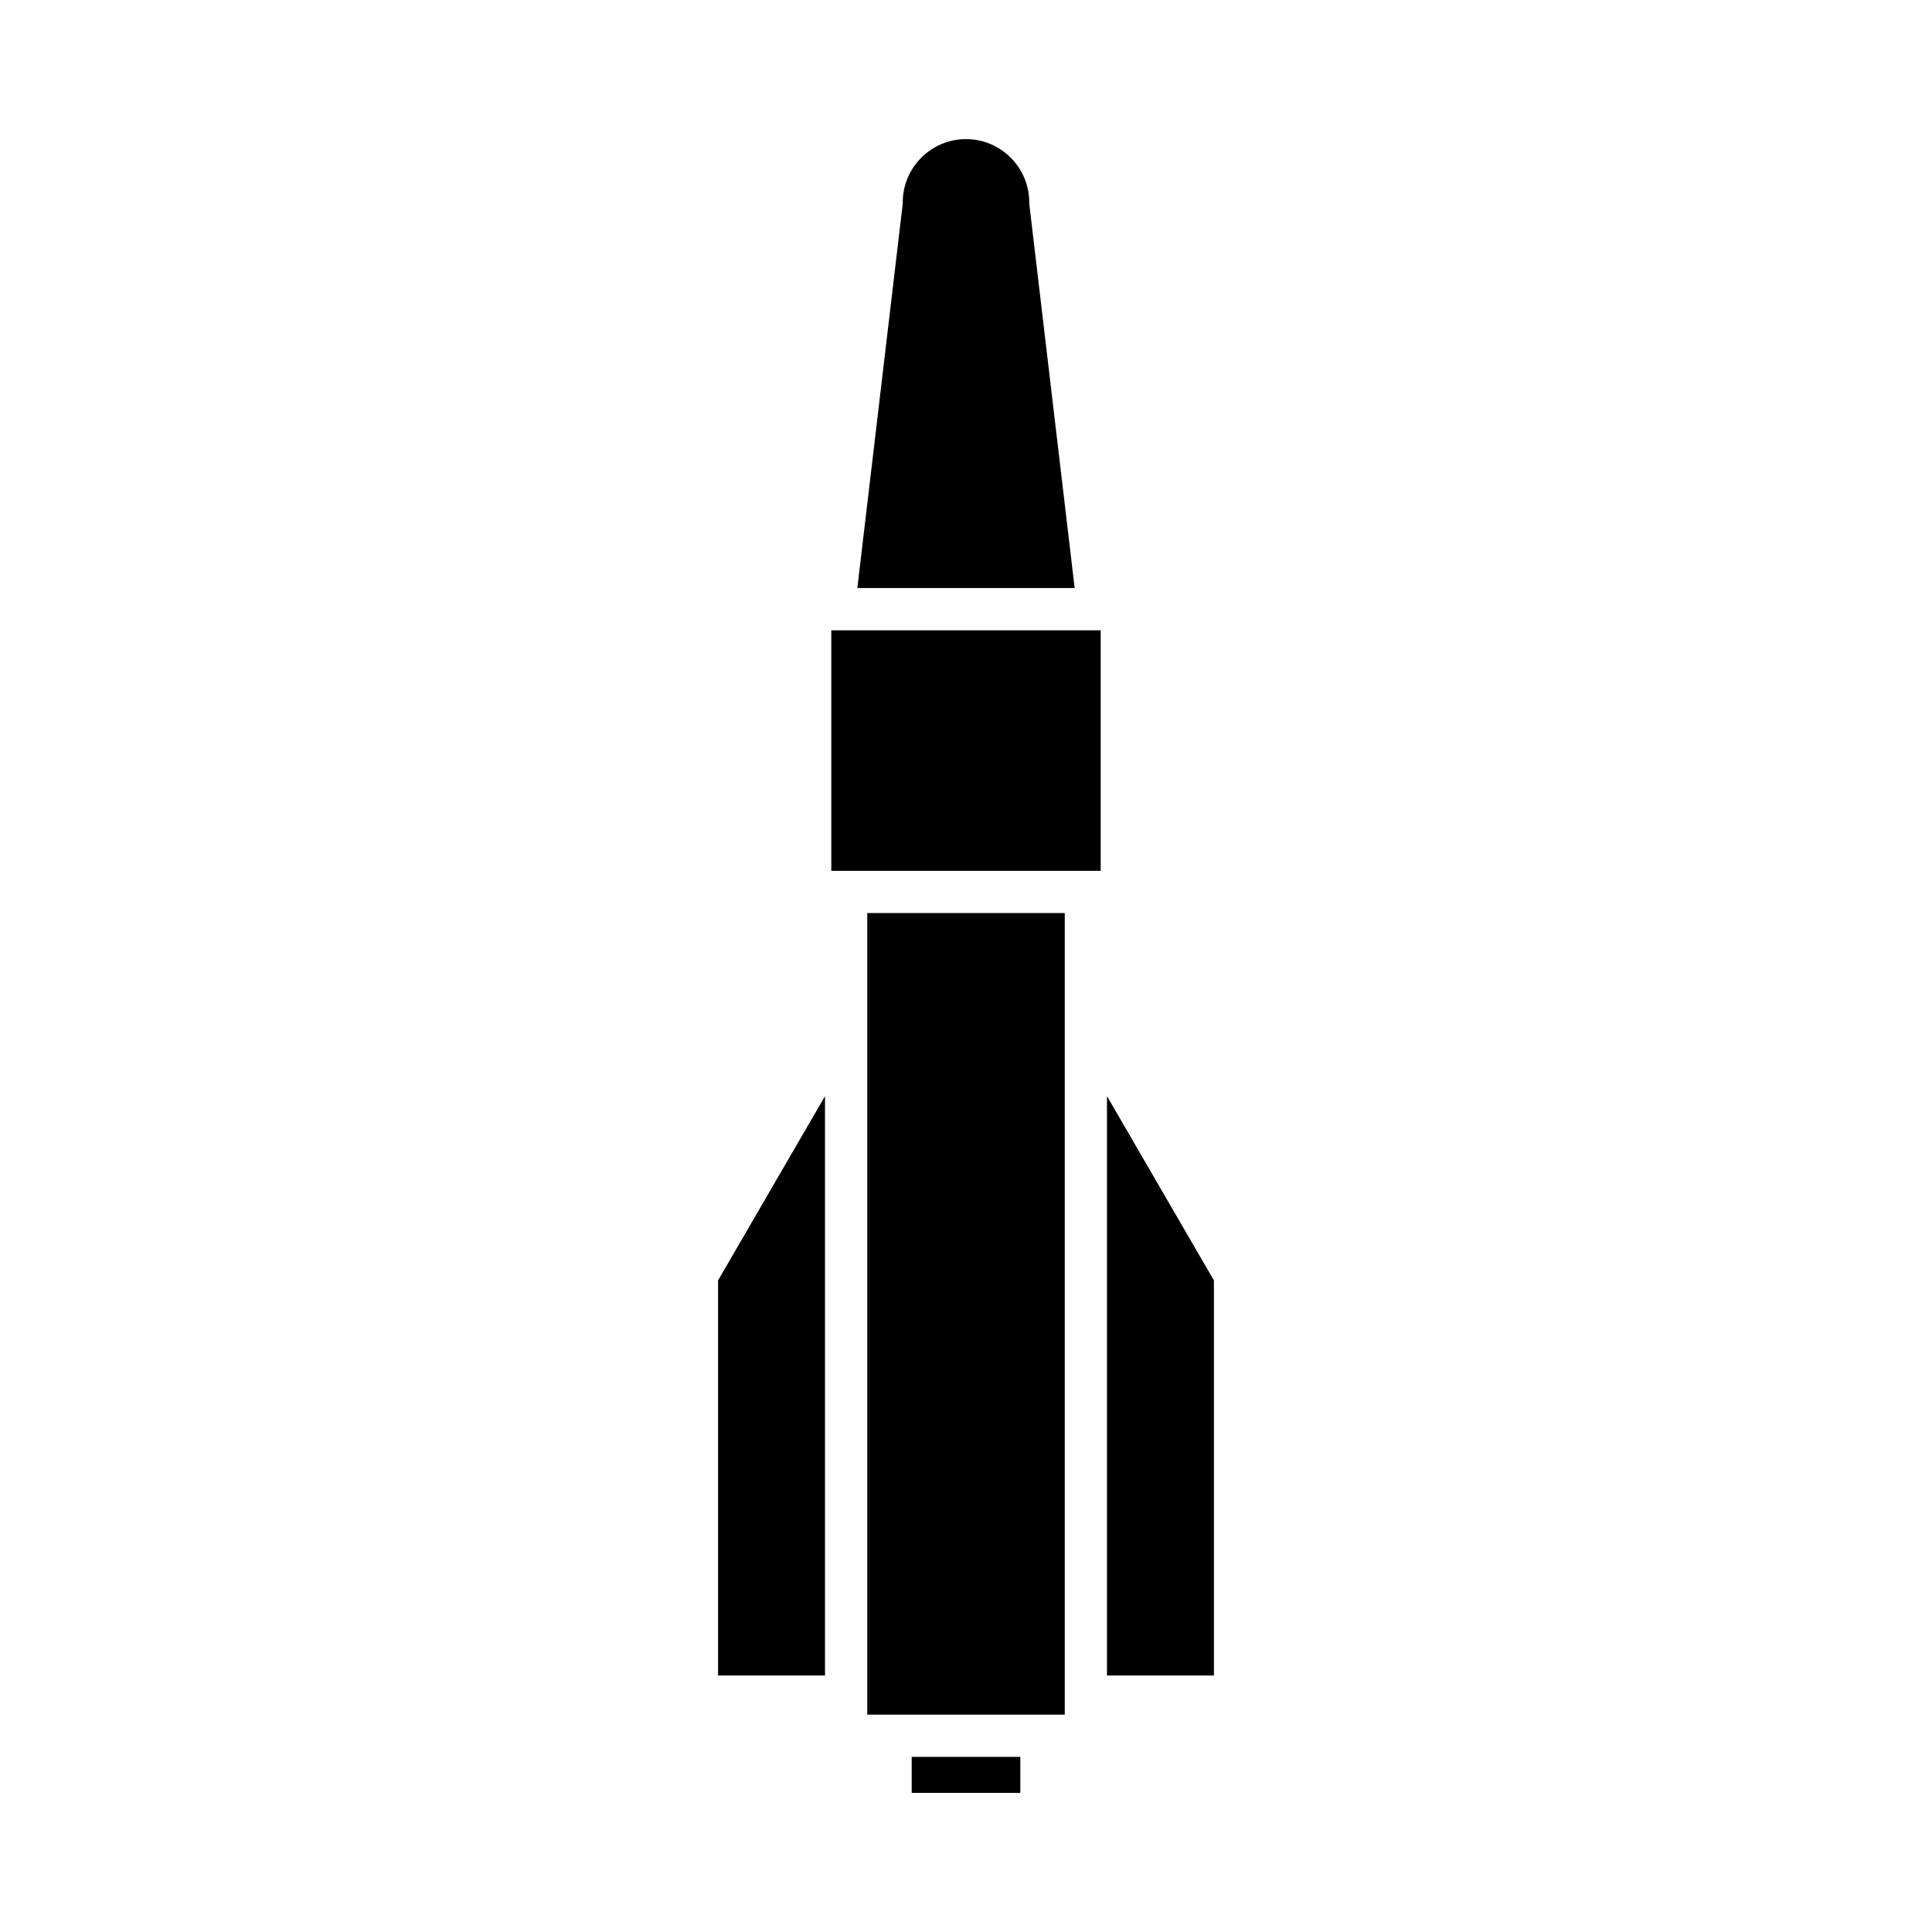
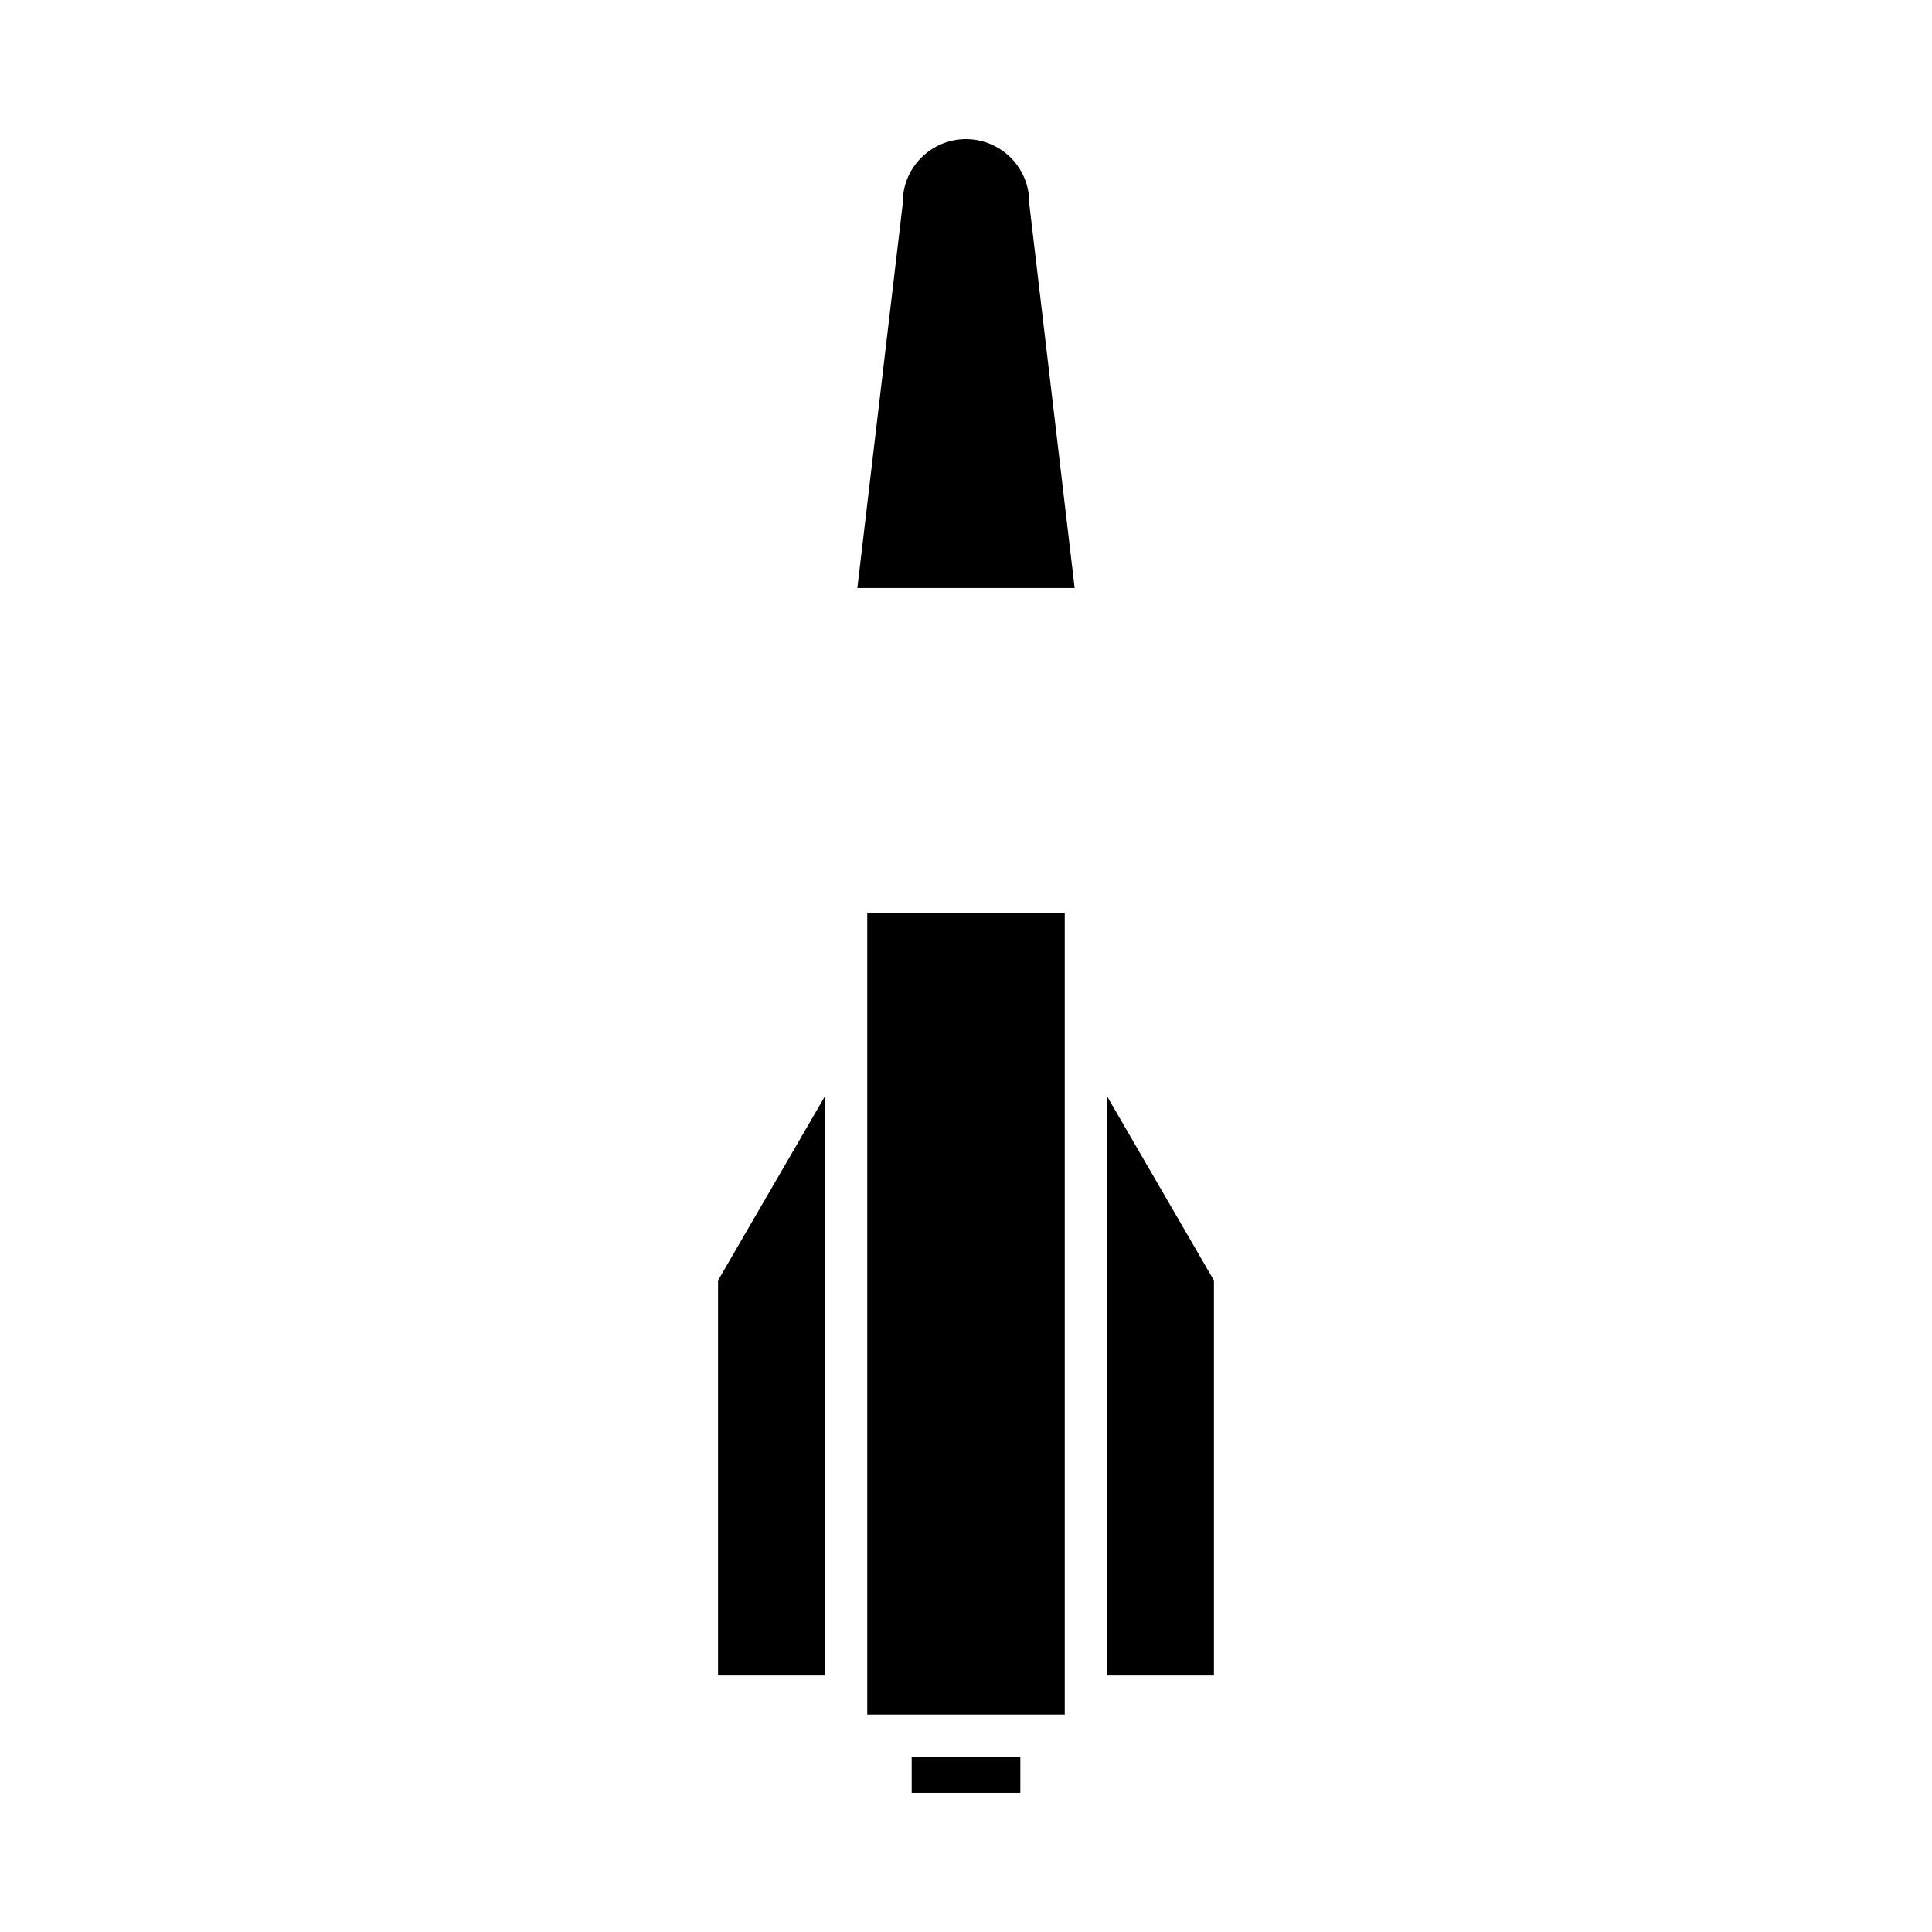
<svg xmlns="http://www.w3.org/2000/svg" fill="#000000" width="800px" height="800px" version="1.1" viewBox="144 144 512 512">
  <g>
    <path d="m334.29 588.03h28.344v-153.54l-28.344 48.836z" />
    <path d="m437.36 434.49v153.54h28.344v-104.7z" />
    <path d="m385.61 609.59h28.789v9.539h-28.789z" />
    <path d="m373.83 593.61 0.004 0.016-0.004 0.012v4.754h52.34v-4.754l-0.004-0.012 0.004-0.016v-207.64h-52.34z" />
    <path d="m416.8 198.29c-0.023-0.219-0.039-0.438-0.039-0.656 0-9.246-7.519-16.766-16.762-16.766-9.246 0-16.762 7.523-16.762 16.766 0 0.219-0.016 0.438-0.039 0.656l-11.996 101.55h57.594z" />
-     <path d="m364.3 311.04h71.395v63.742h-71.395z" />
  </g>
</svg>